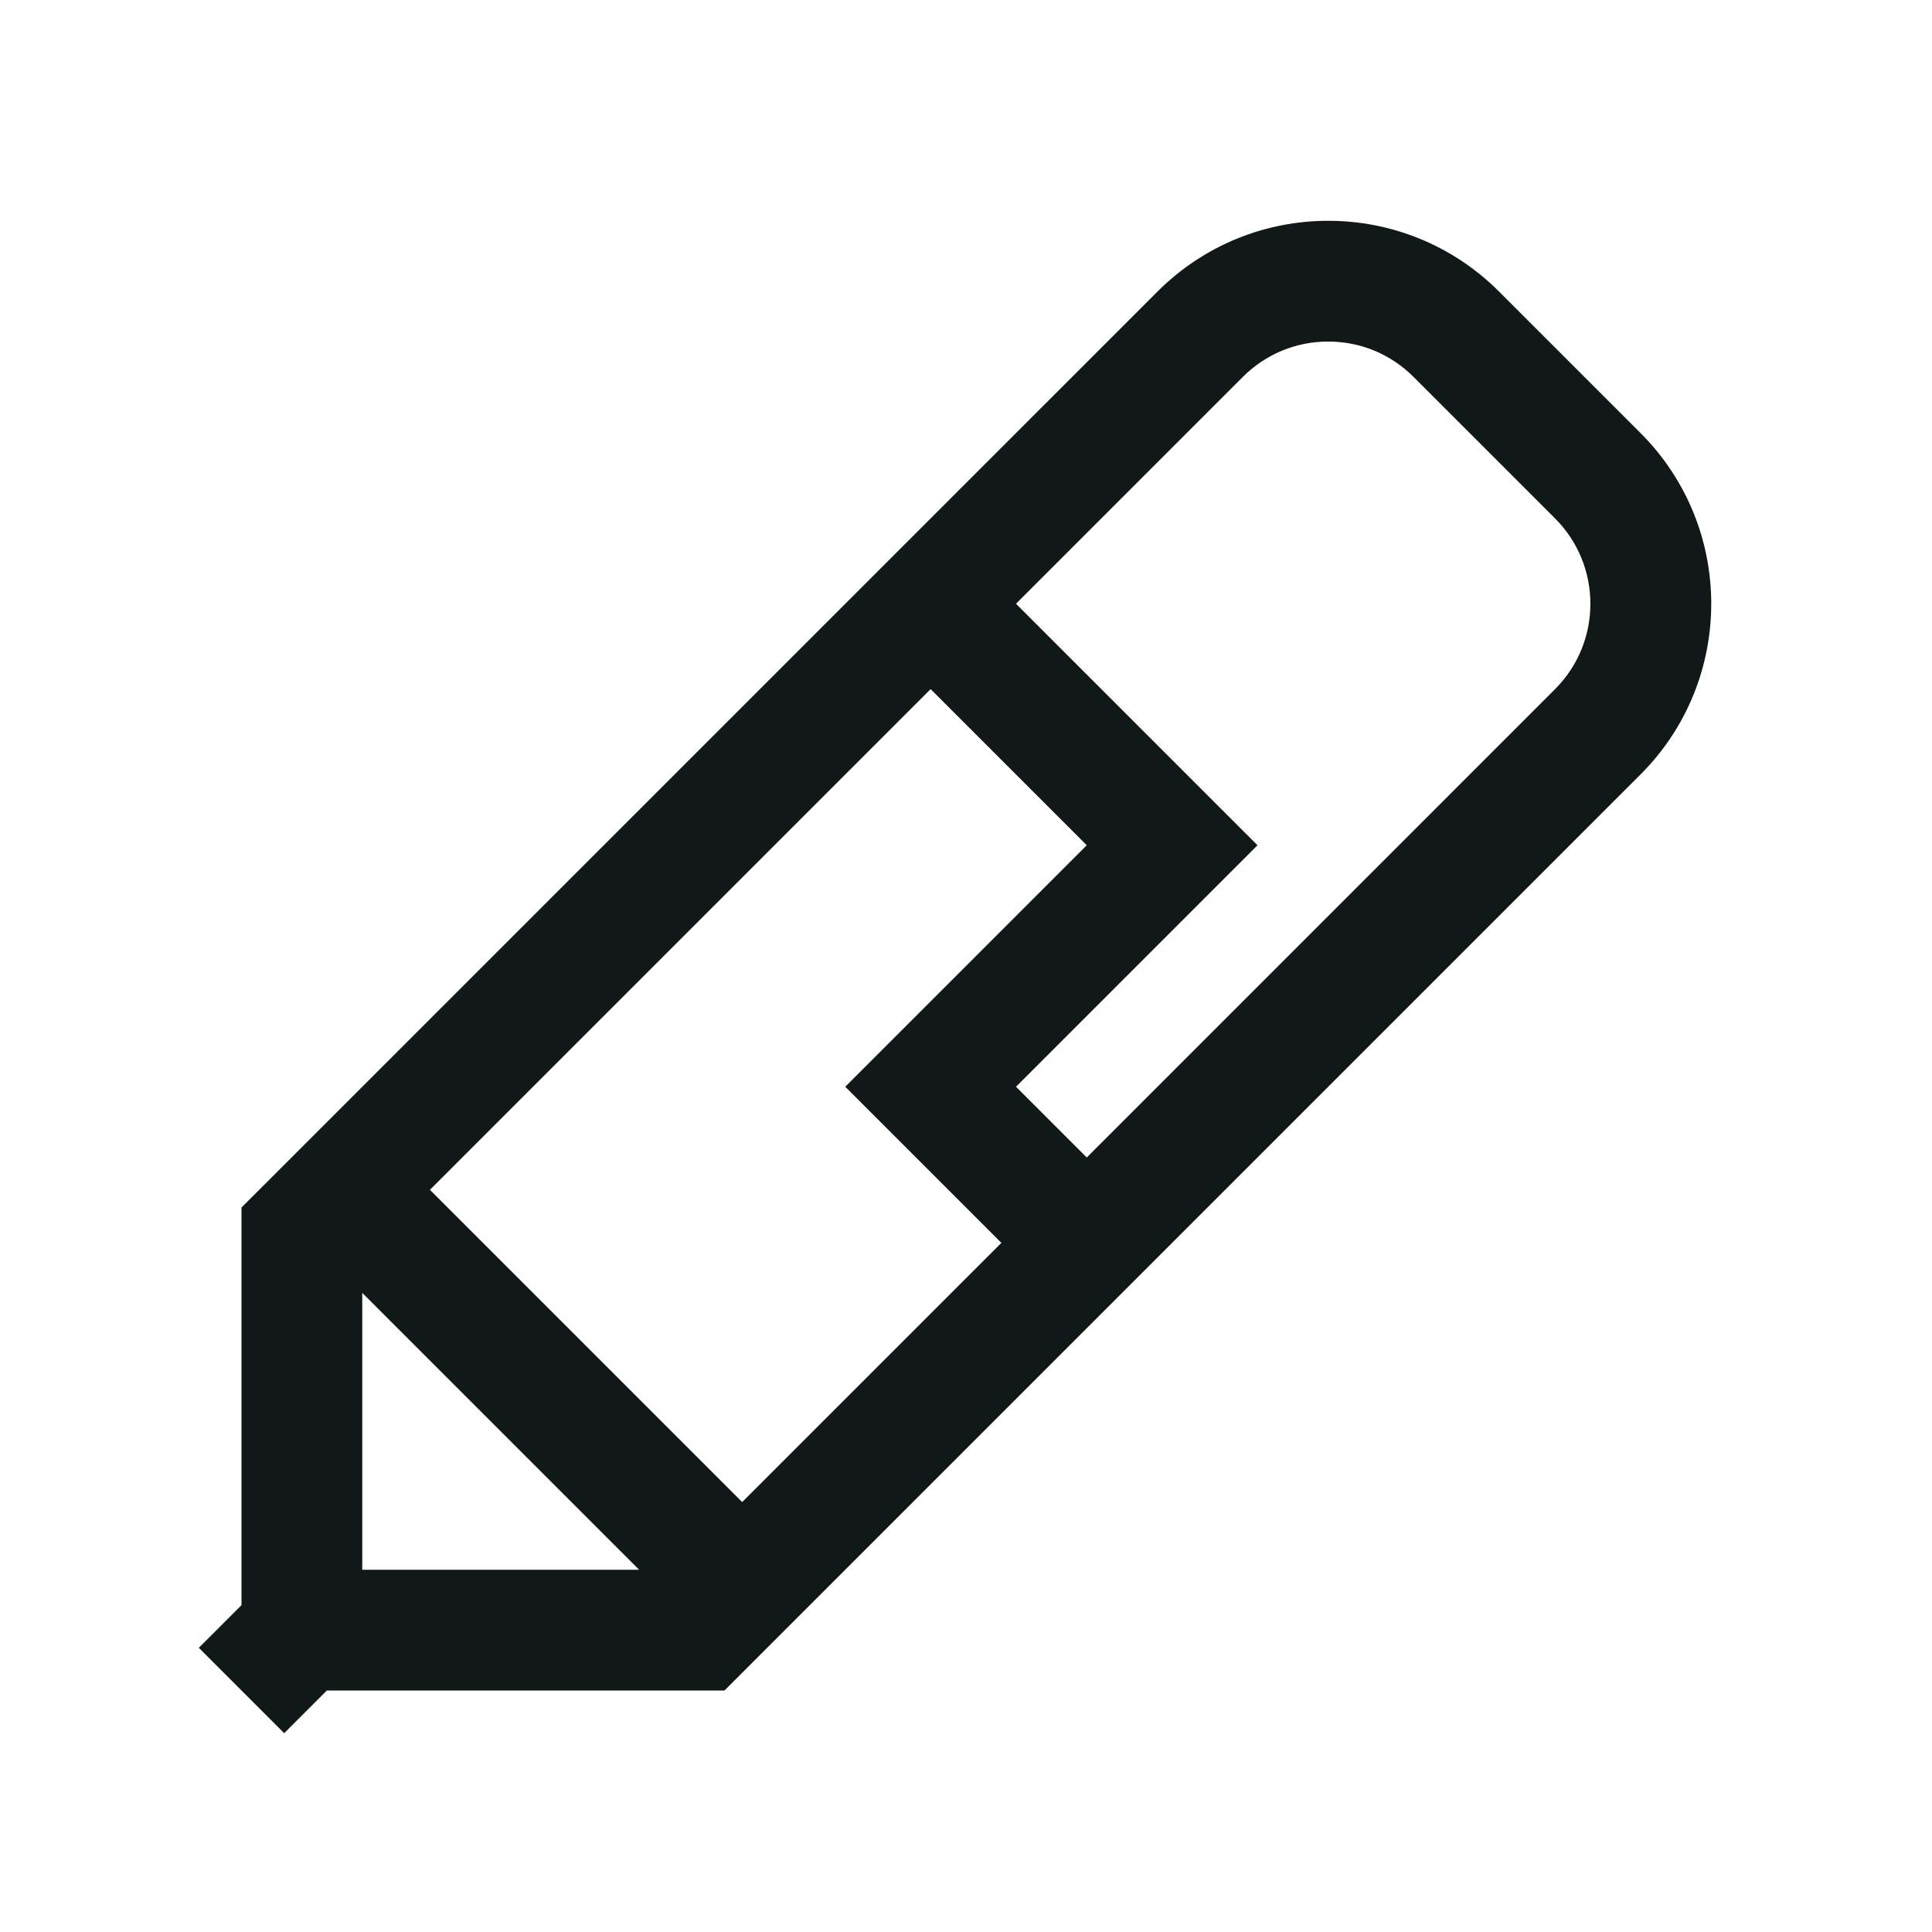
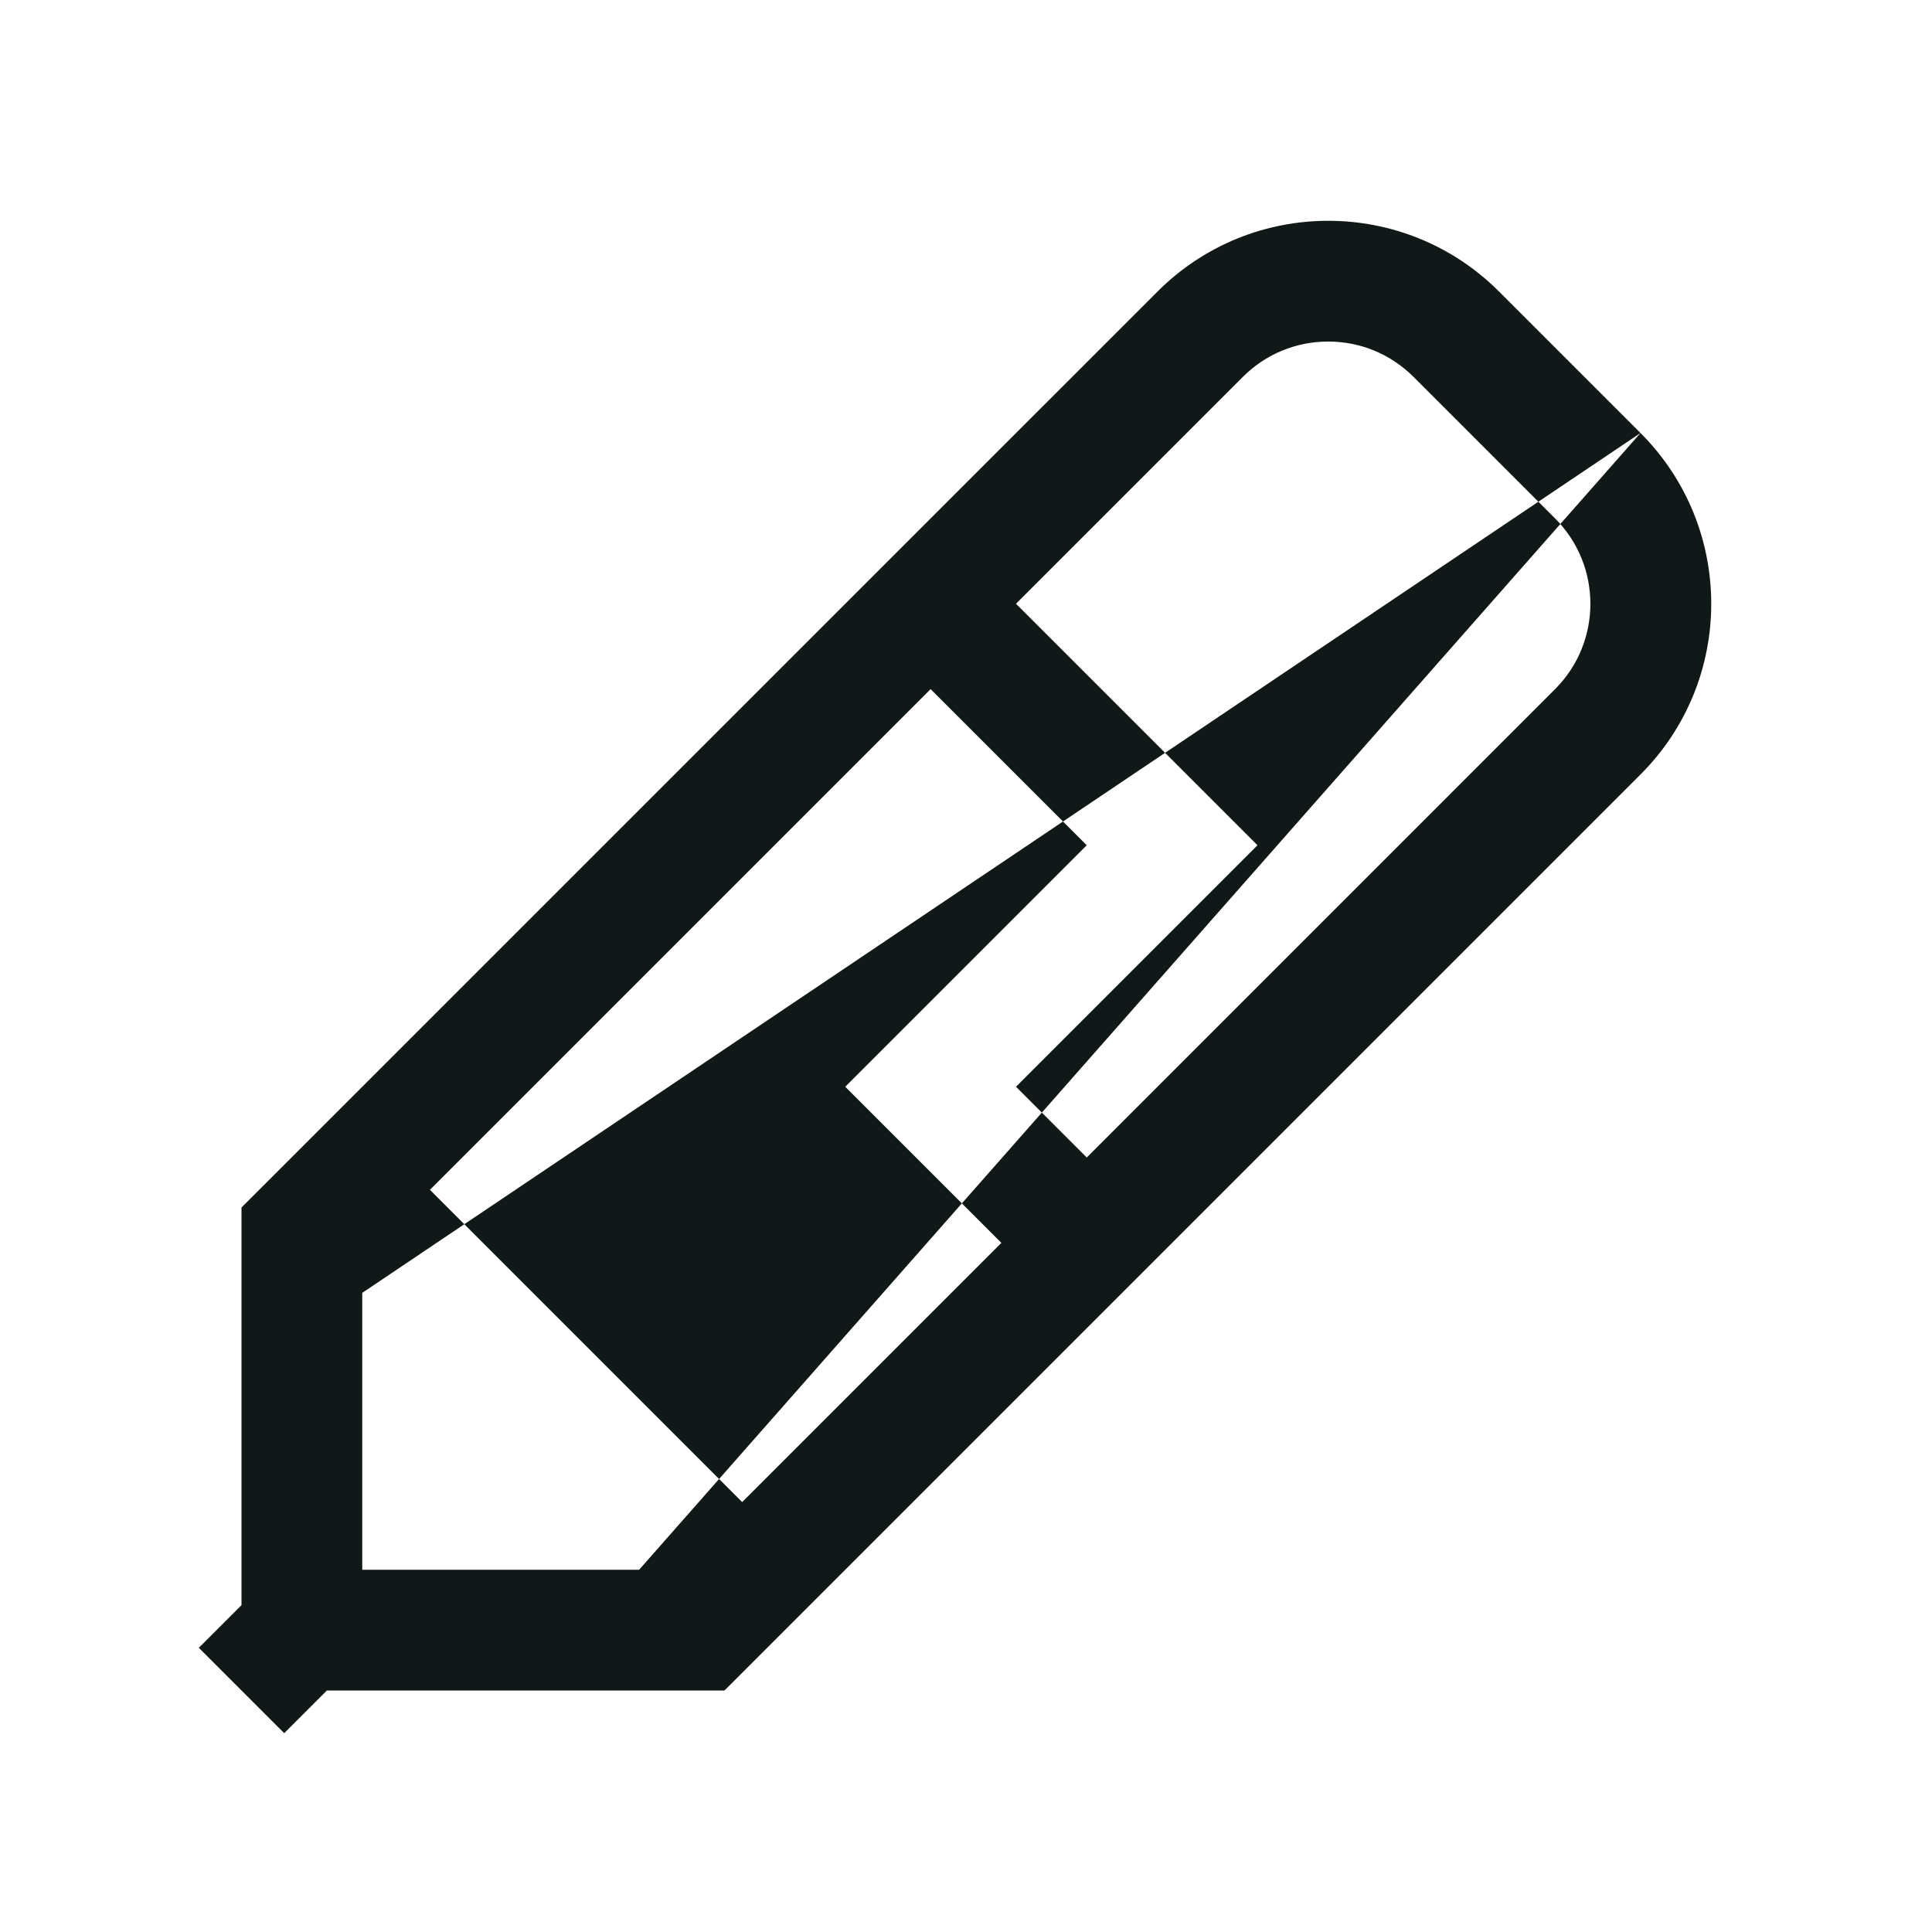
<svg xmlns="http://www.w3.org/2000/svg" version="1.1" id="Uploaded to svgrepo.com" width="800px" height="800px" viewBox="0 0 32 32" xml:space="preserve">
  <style type="text/css">
	.linesandangles_een{fill:#111918;}
</style>
-   <path class="linesandangles_een" d="M27.172,7.172l-2.343-2.343C24.047,4.047,23.024,3.657,22,3.657s-2.047,0.391-2.828,1.172L4,20  v6.586l-0.707,0.707l1.414,1.414L5.414,28H12l15.172-15.172C28.734,11.266,28.734,8.734,27.172,7.172z M6,21.414L10.586,26H6V21.414  z M12.293,24.879l-5.172-5.172l8.293-8.293L18,14l-4,4l2.586,2.586L12.293,24.879z M25.757,11.414L18,19.172L16.828,18l4-4l-4-4  l3.757-3.757c0.378-0.378,0.88-0.586,1.414-0.586s1.036,0.208,1.414,0.586l2.343,2.343C26.537,9.366,26.537,10.634,25.757,11.414z" />
+   <path class="linesandangles_een" d="M27.172,7.172l-2.343-2.343C24.047,4.047,23.024,3.657,22,3.657s-2.047,0.391-2.828,1.172L4,20  v6.586l-0.707,0.707l1.414,1.414L5.414,28H12l15.172-15.172C28.734,11.266,28.734,8.734,27.172,7.172z L10.586,26H6V21.414  z M12.293,24.879l-5.172-5.172l8.293-8.293L18,14l-4,4l2.586,2.586L12.293,24.879z M25.757,11.414L18,19.172L16.828,18l4-4l-4-4  l3.757-3.757c0.378-0.378,0.88-0.586,1.414-0.586s1.036,0.208,1.414,0.586l2.343,2.343C26.537,9.366,26.537,10.634,25.757,11.414z" />
</svg>